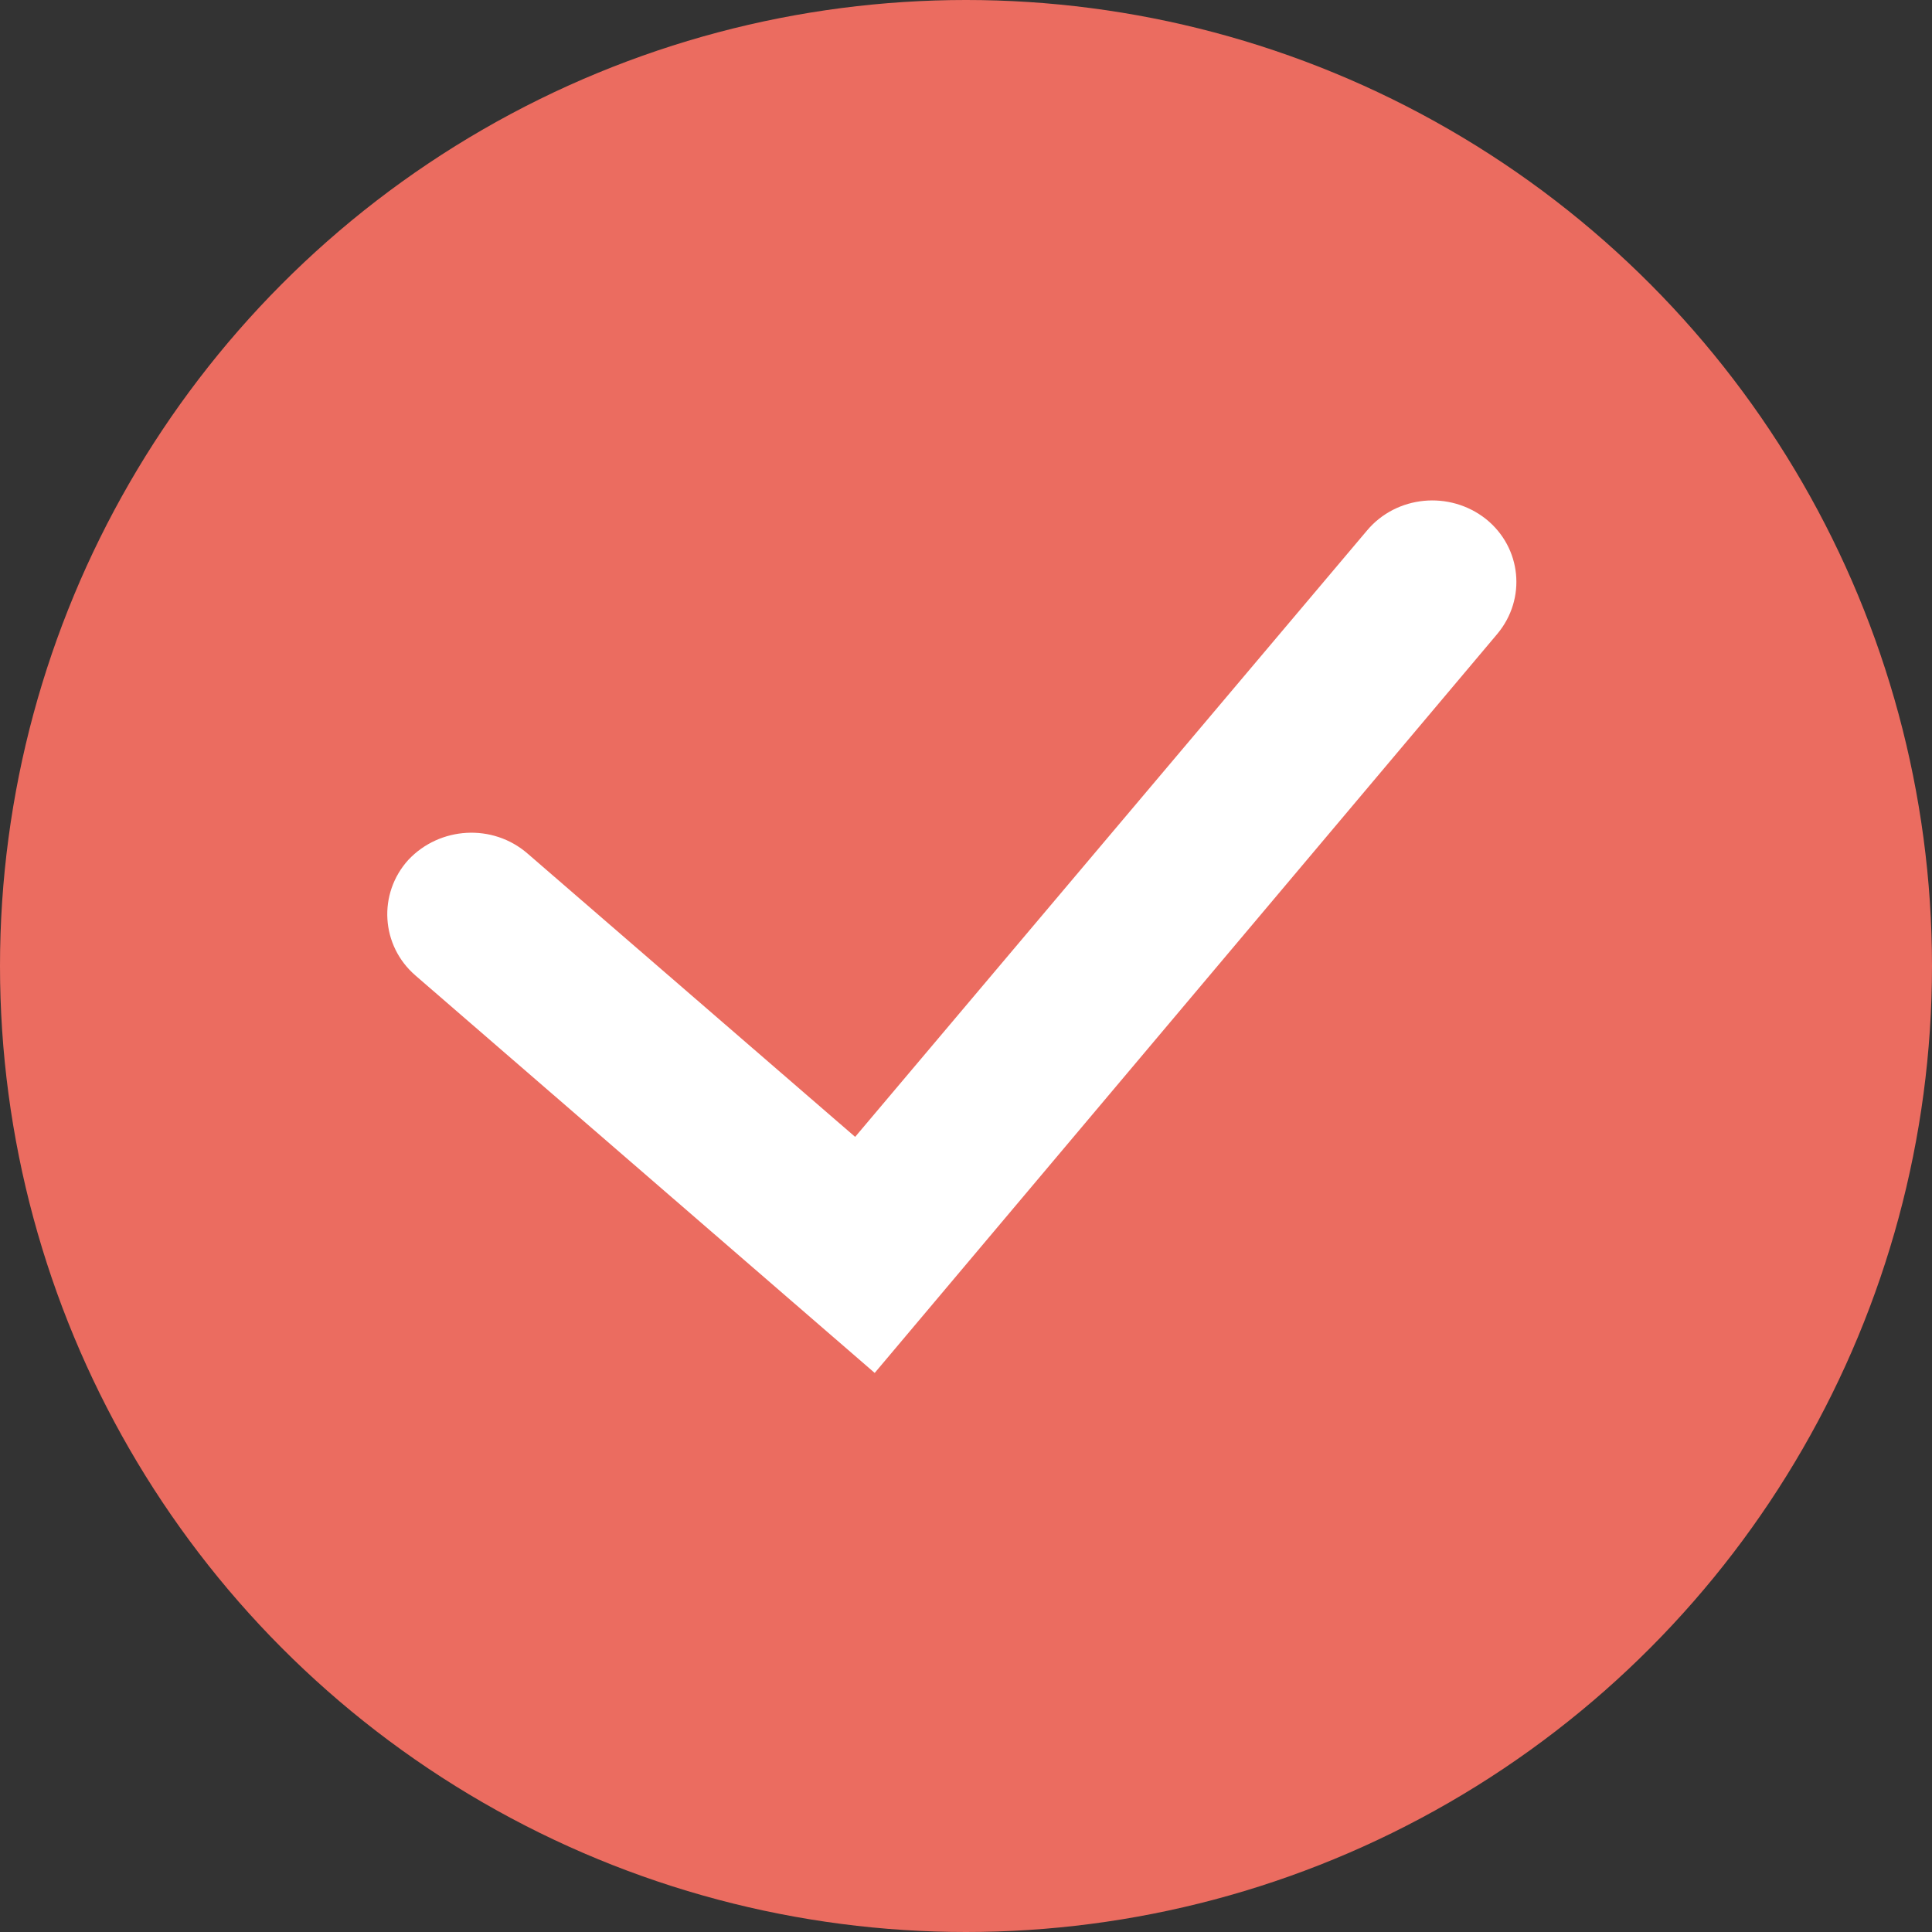
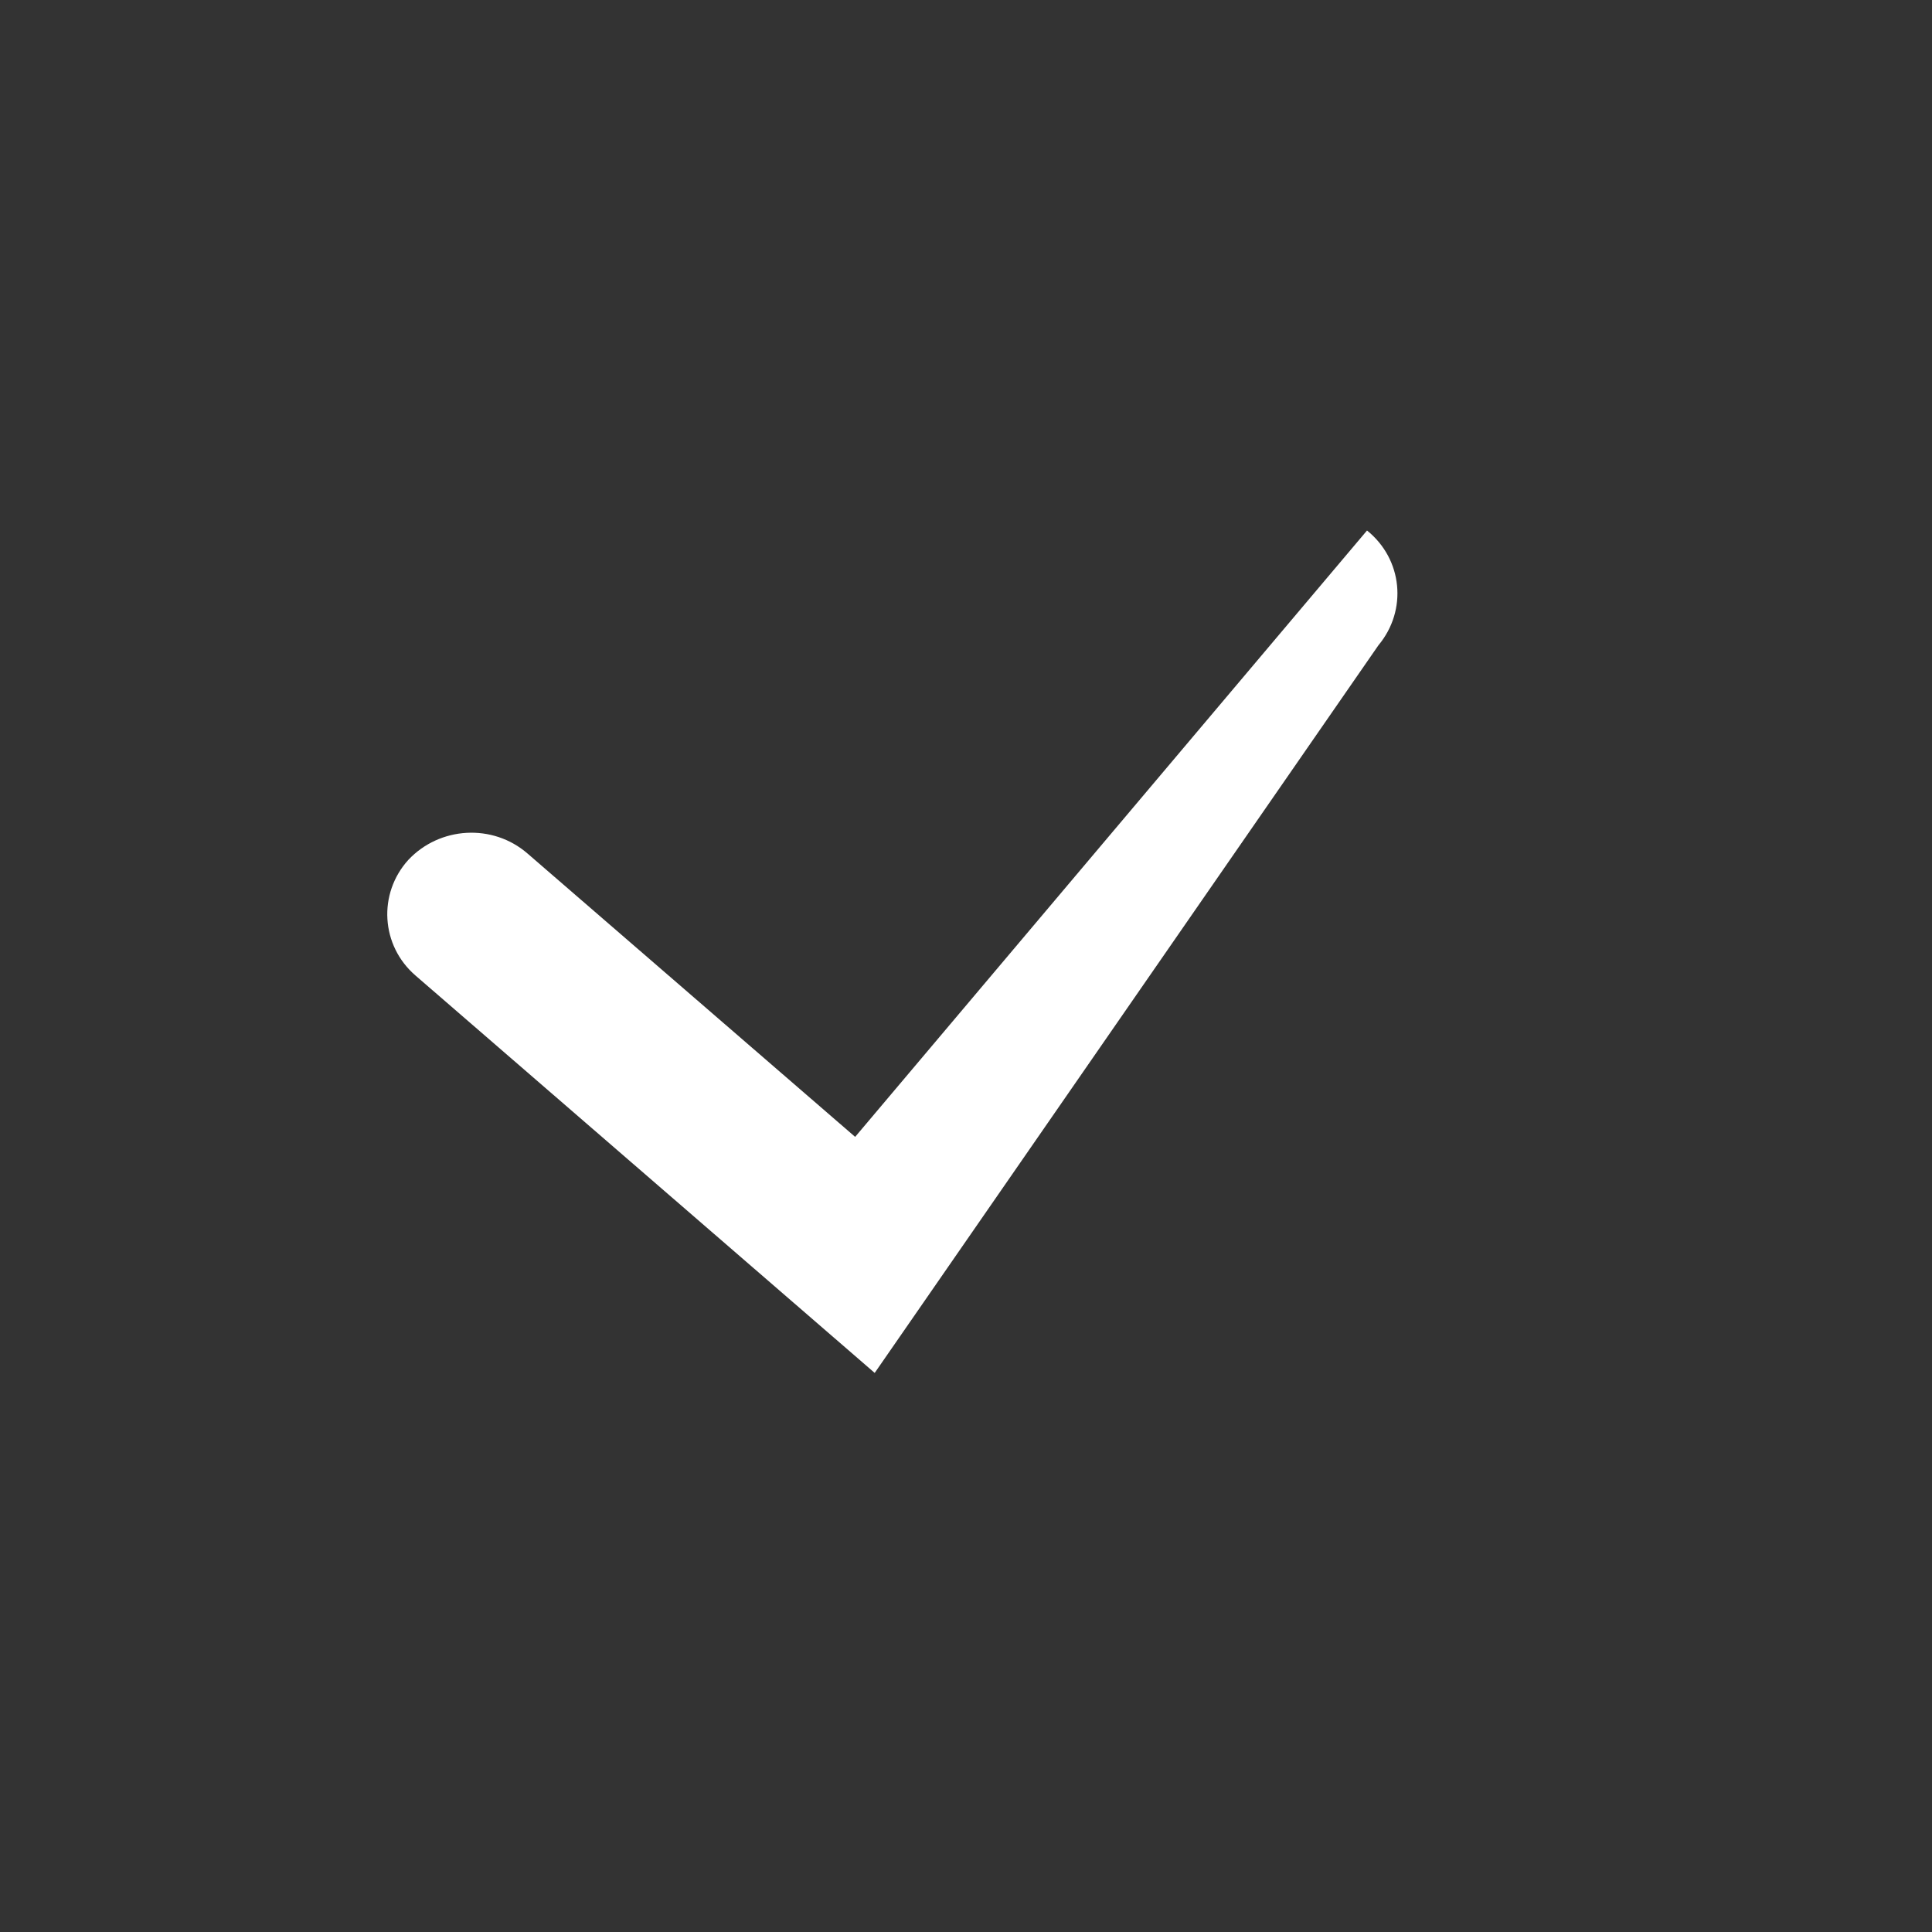
<svg xmlns="http://www.w3.org/2000/svg" version="1.1" id="圖層_1" x="0px" y="0px" width="22.918px" height="22.918px" viewBox="0 0 22.918 22.918" enable-background="new 0 0 22.918 22.918" xml:space="preserve">
  <rect x="0" y="0" width="22.918" height="22.918" fill="#333333" stroke="none" />
  <g>
-     <circle fill="#EB6C60" cx="11.459" cy="11.459" r="11.459" />
    <g>
-       <path fill="#FFFFFF" d="M10.376,16.286l-5.445-4.712c-0.415-0.356-0.45-0.974-0.087-1.374c0.371-0.395,1-0.435,1.415-0.074    l3.885,3.36l6.072-7.193c0.349-0.416,0.98-0.477,1.411-0.136c0.423,0.34,0.482,0.946,0.135,1.362L10.376,16.286z" />
+       <path fill="#FFFFFF" d="M10.376,16.286l-5.445-4.712c-0.415-0.356-0.45-0.974-0.087-1.374c0.371-0.395,1-0.435,1.415-0.074    l3.885,3.36l6.072-7.193c0.423,0.34,0.482,0.946,0.135,1.362L10.376,16.286z" />
    </g>
  </g>
</svg>